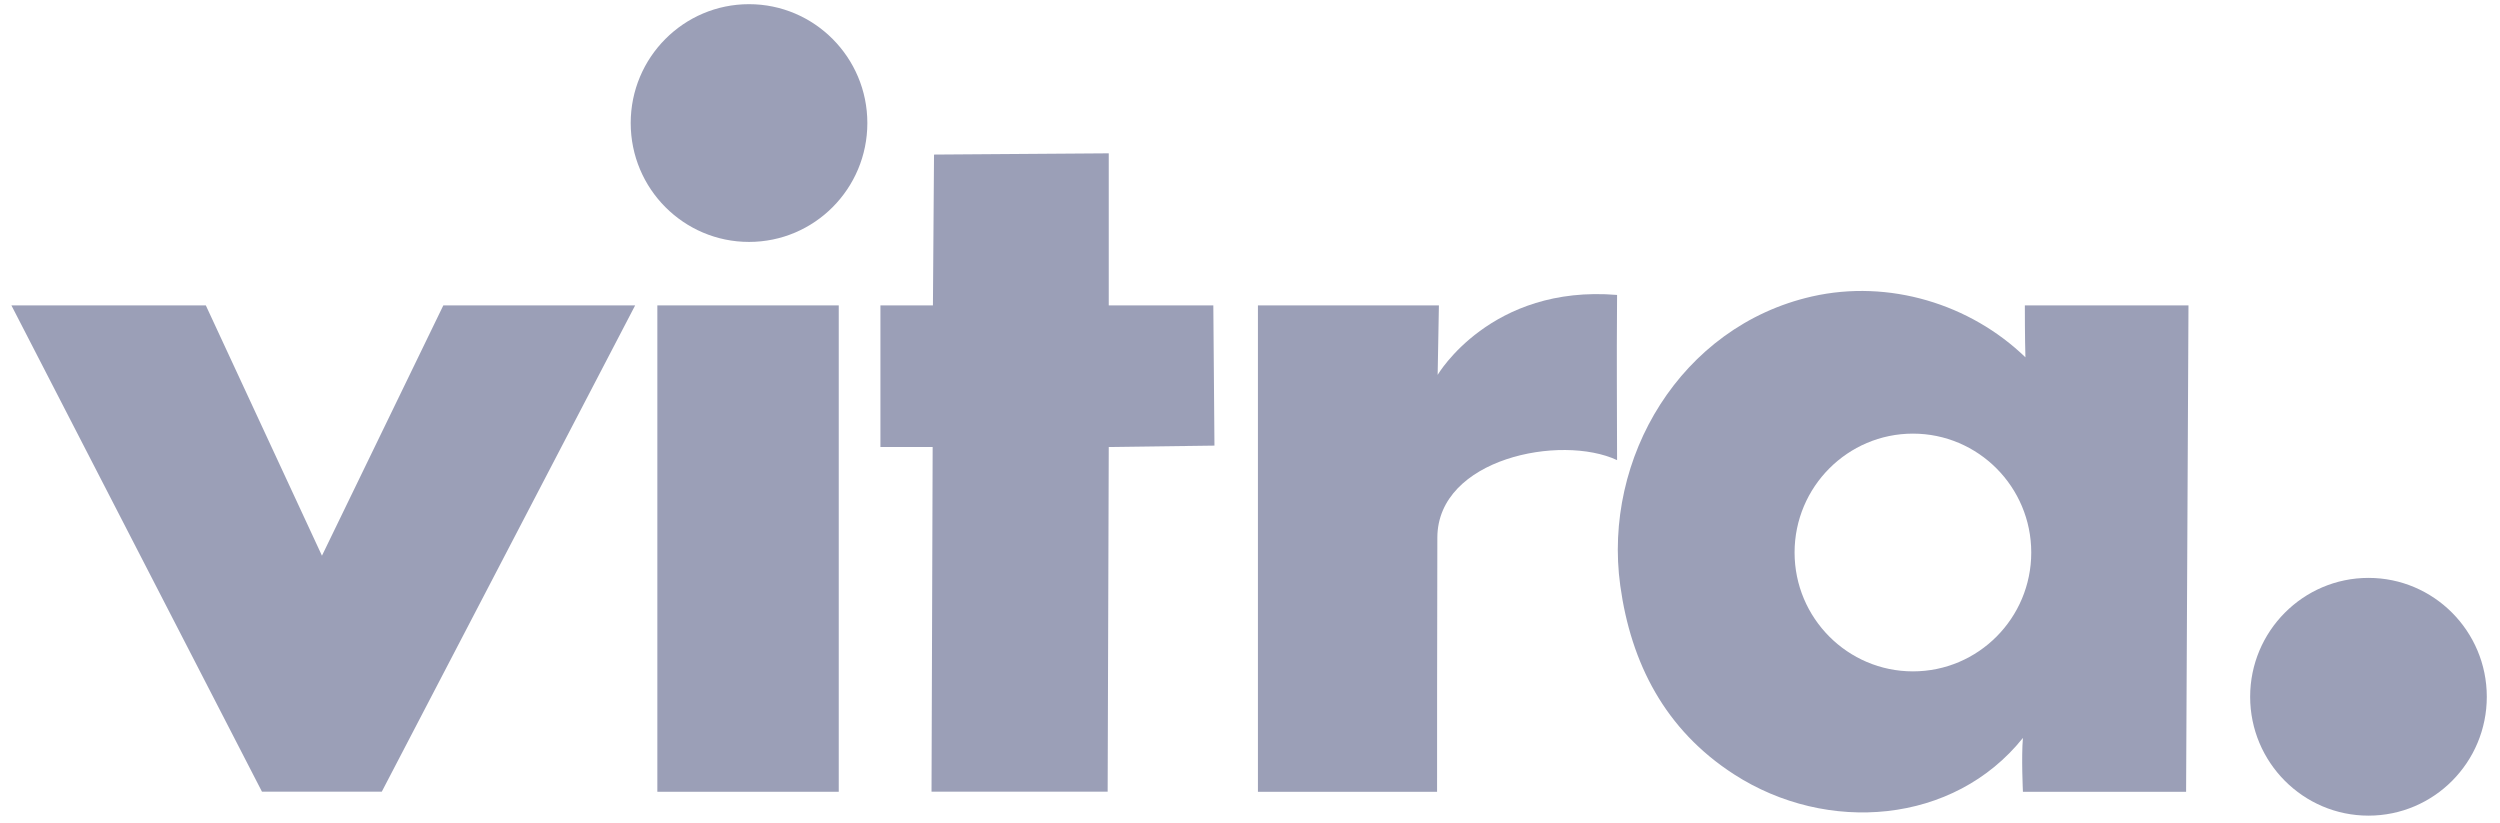
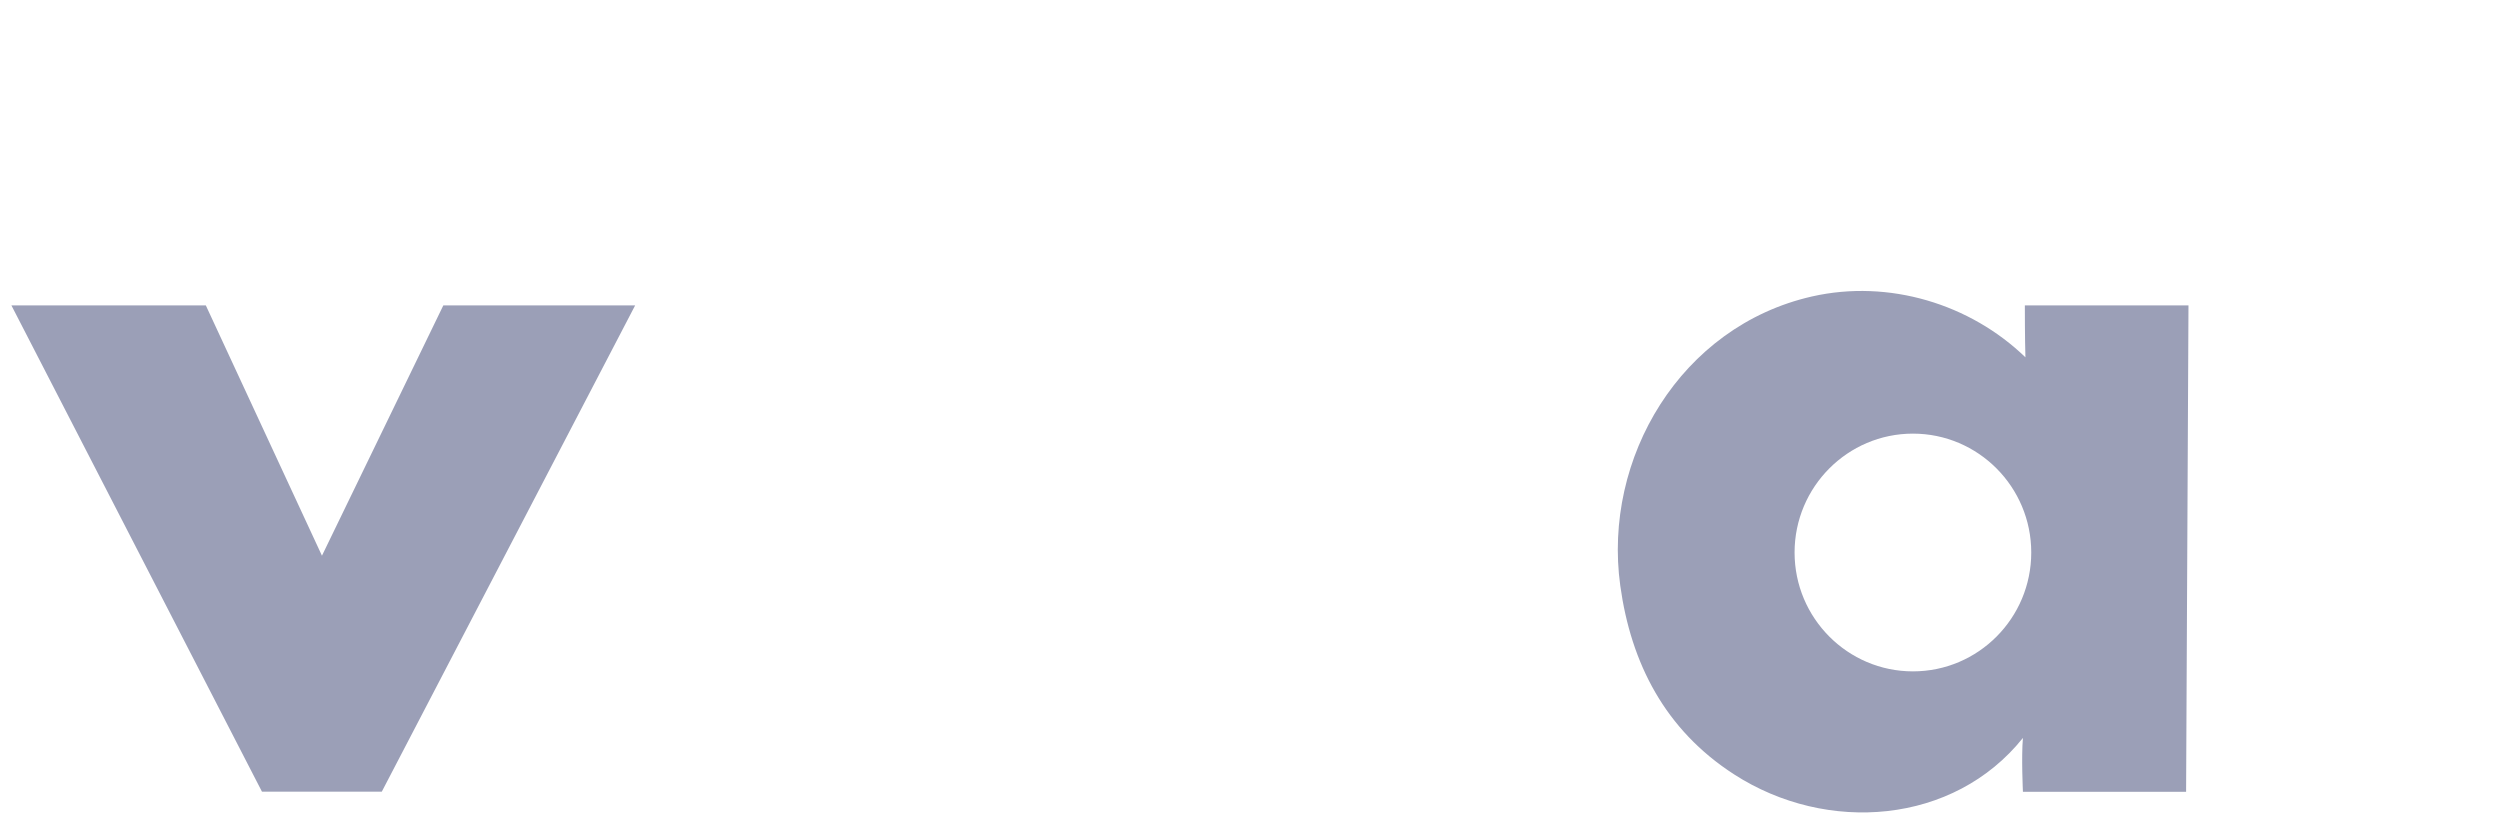
<svg xmlns="http://www.w3.org/2000/svg" viewBox="0 0 82 27" version="1.1" id="layer">
  <path d="M 14.541 10.017 L 10.56 18.227 L 6.751 10.017 L 0.374 10.017 L 8.592 25.966 L 12.523 25.966 L 20.833 10.017 Z" fill="#9b9fb7" />
-   <path d="M 27.511 10.017 L 21.561 10.017 L 21.561 25.97 L 27.511 25.97 Z" fill="#9b9fb7" />
-   <path d="M 24.568 7.935 C 26.714 7.935 28.449 6.187 28.449 4.036 C 28.449 1.885 26.709 0.137 24.568 0.137 C 22.427 0.137 20.687 1.881 20.687 4.036 C 20.687 6.192 22.427 7.935 24.568 7.935 Z" fill="#9b9fb7" />
-   <path d="M 30.636 5.07 L 30.6 10.017 L 28.878 10.017 L 28.878 14.662 L 30.591 14.662 L 30.554 25.966 L 36.331 25.966 L 36.367 14.662 L 39.834 14.616 L 39.797 10.017 L 36.367 10.017 L 36.367 5.029 Z" fill="#9b9fb7" />
-   <path d="M 41.251 10.017 L 47.196 10.017 L 47.155 12.296 C 47.155 12.296 48.89 9.331 53.04 9.674 C 53.022 12.36 53.04 12.855 53.04 15.092 C 51.2 14.232 47.159 15.033 47.145 17.628 C 47.136 19.348 47.136 25.97 47.136 25.97 L 41.26 25.97 L 41.26 10.017 Z" fill="#9b9fb7" />
  <path d="M 59.432 9.724 C 61.96 9.152 64.625 9.972 66.434 11.72 C 66.415 11.157 66.415 10.017 66.415 10.017 L 71.782 10.017 L 71.704 25.97 L 66.352 25.97 C 66.352 25.97 66.297 24.822 66.352 24.204 C 64.083 27.041 59.924 27.366 56.876 25.398 C 54.612 23.938 53.496 21.751 53.145 19.211 C 52.567 15.024 55.127 10.704 59.432 9.724 Z M 62.744 22.021 C 64.889 22.021 66.625 20.273 66.625 18.122 C 66.625 15.971 64.885 14.223 62.744 14.223 C 60.603 14.223 58.862 15.971 58.862 18.122 C 58.862 20.273 60.603 22.021 62.744 22.021 Z" fill="#9b9fb7" />
-   <path d="M 77.686 26.753 C 79.832 26.753 81.567 25.005 81.567 22.854 C 81.567 20.703 79.827 18.955 77.686 18.955 C 75.545 18.955 73.805 20.703 73.805 22.854 C 73.805 25.005 75.545 26.753 77.686 26.753 Z" fill="#9b9fb7" />
</svg>